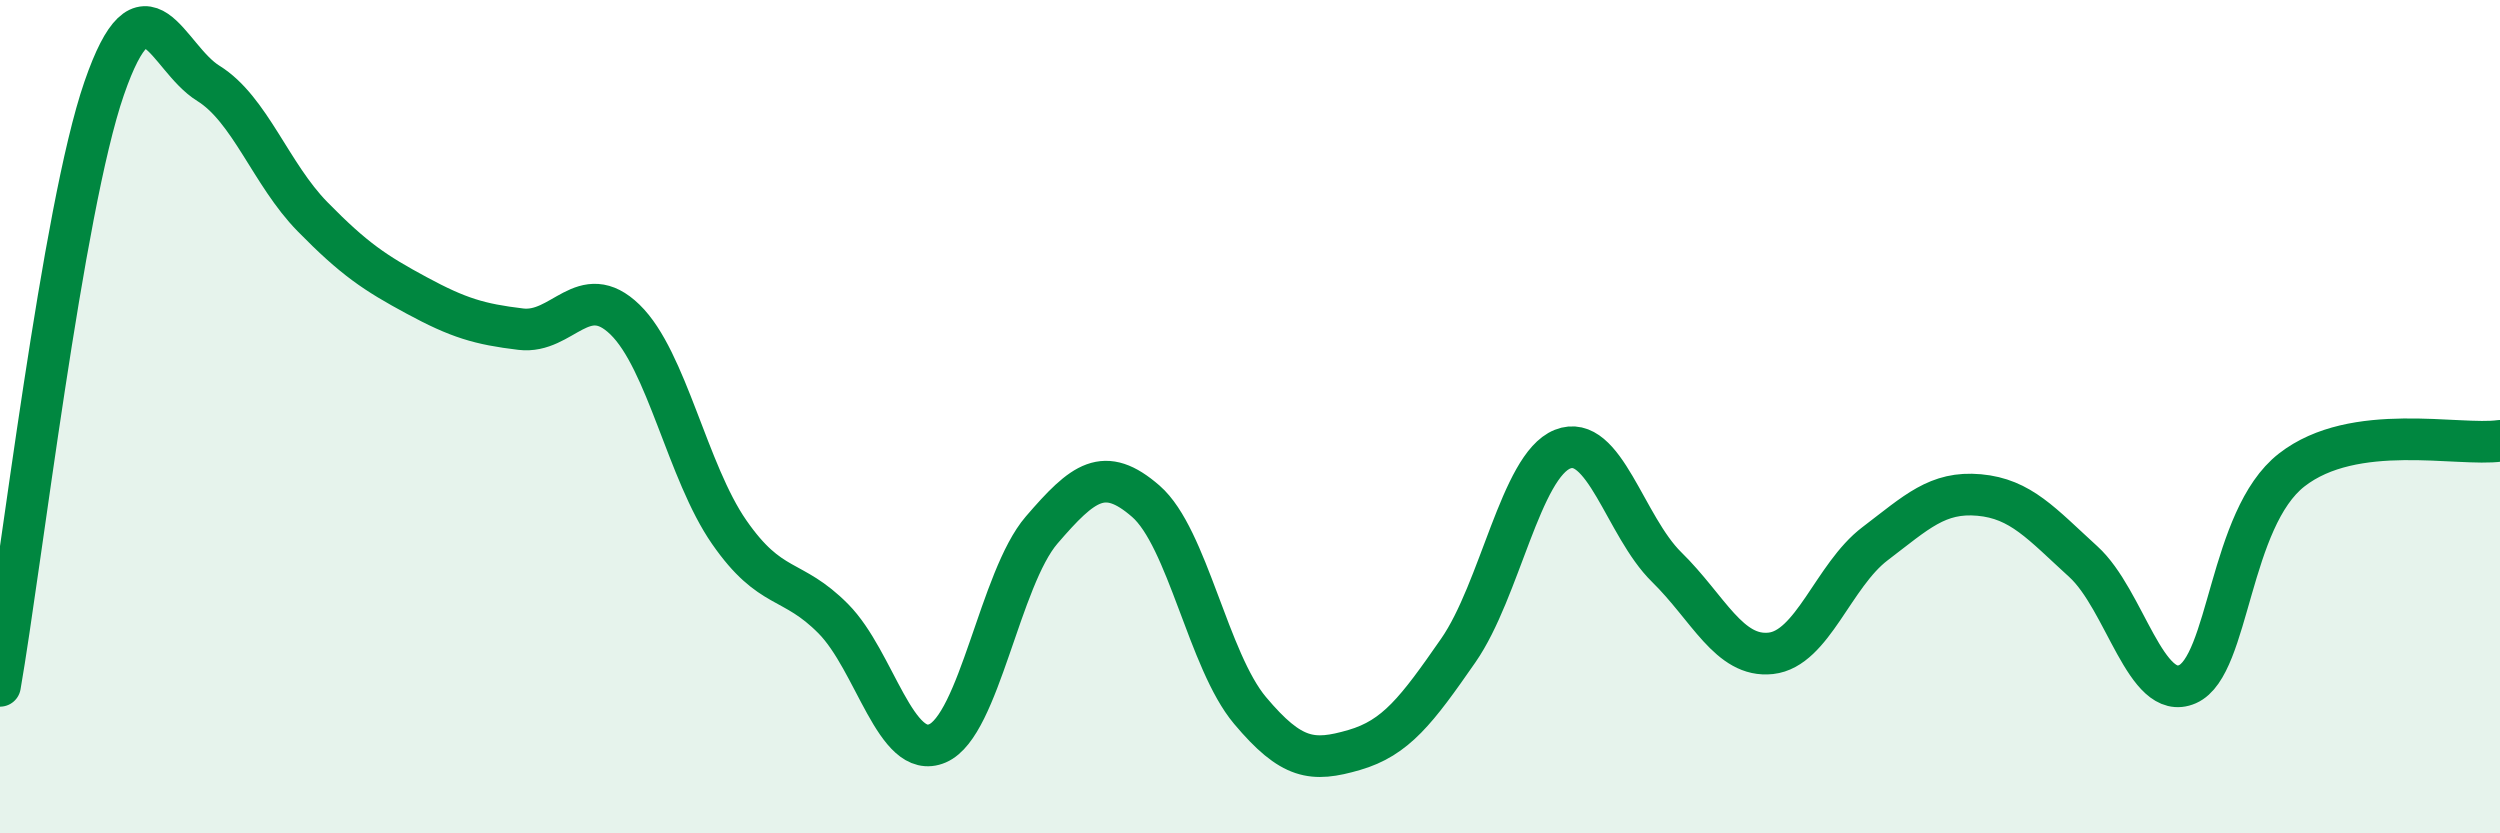
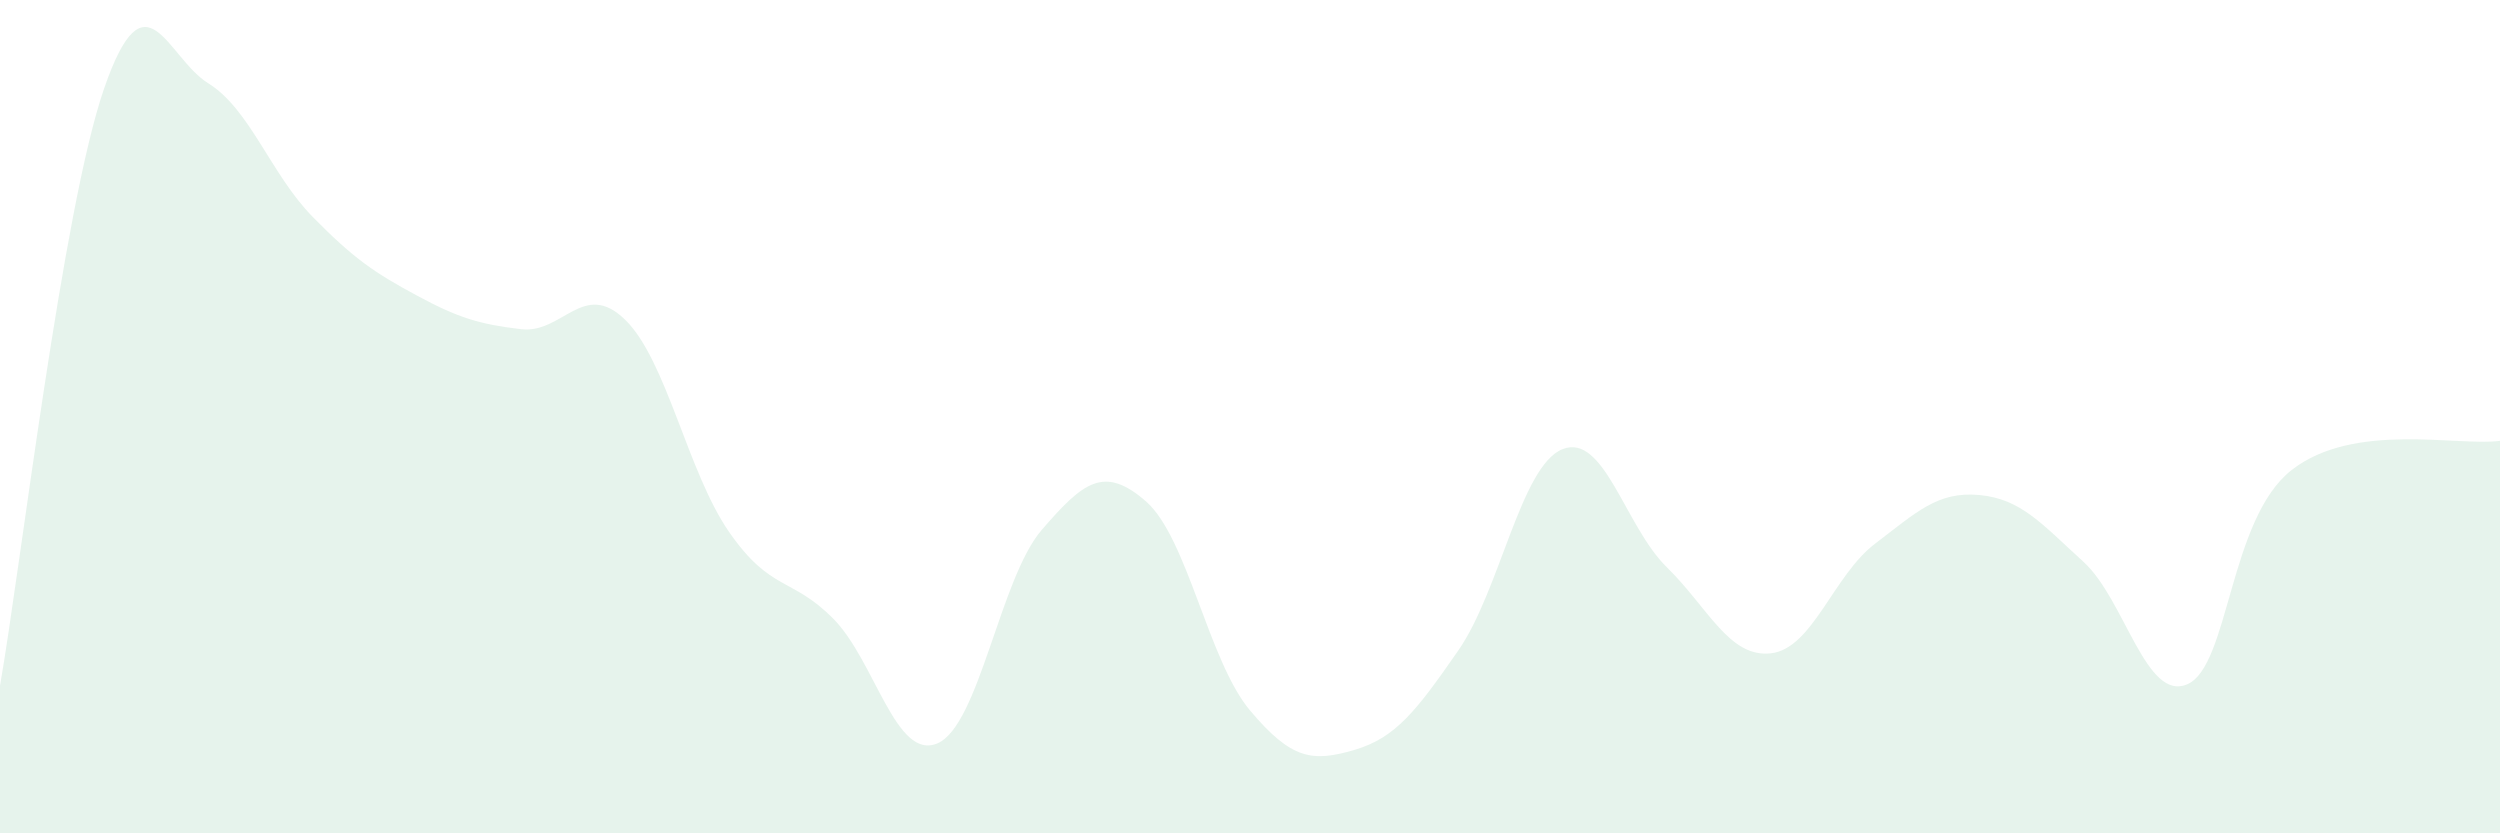
<svg xmlns="http://www.w3.org/2000/svg" width="60" height="20" viewBox="0 0 60 20">
  <path d="M 0,16.46 C 0.5,13.59 1.5,5.01 2.5,2.12 C 3.5,-0.77 4,1.38 5,2 C 6,2.62 6.5,4.18 7.5,5.2 C 8.5,6.22 9,6.55 10,7.09 C 11,7.63 11.5,7.78 12.5,7.9 C 13.5,8.02 14,6.7 15,7.67 C 16,8.64 16.5,11.33 17.5,12.77 C 18.5,14.21 19,13.84 20,14.85 C 21,15.86 21.5,18.27 22.5,17.84 C 23.5,17.41 24,13.88 25,12.72 C 26,11.56 26.5,11.16 27.5,12.03 C 28.5,12.9 29,15.86 30,17.05 C 31,18.24 31.5,18.29 32.5,18 C 33.5,17.71 34,17.05 35,15.61 C 36,14.17 36.5,11.18 37.5,10.78 C 38.5,10.38 39,12.63 40,13.61 C 41,14.59 41.5,15.79 42.5,15.68 C 43.5,15.57 44,13.81 45,13.05 C 46,12.29 46.5,11.79 47.5,11.88 C 48.5,11.97 49,12.57 50,13.48 C 51,14.39 51.5,16.86 52.5,16.42 C 53.5,15.98 53.5,12.45 55,11.28 C 56.5,10.11 59,10.72 60,10.58L60 20L0 20Z" fill="#008740" opacity="0.1" stroke-linecap="round" stroke-linejoin="round" />
-   <path d="M 0,16.46 C 0.5,13.59 1.5,5.01 2.5,2.12 C 3.5,-0.77 4,1.38 5,2 C 6,2.62 6.5,4.18 7.5,5.2 C 8.5,6.22 9,6.55 10,7.09 C 11,7.63 11.5,7.78 12.5,7.9 C 13.5,8.02 14,6.7 15,7.67 C 16,8.64 16.5,11.33 17.5,12.77 C 18.5,14.21 19,13.84 20,14.85 C 21,15.86 21.5,18.27 22.5,17.84 C 23.5,17.41 24,13.88 25,12.72 C 26,11.56 26.5,11.16 27.5,12.03 C 28.5,12.9 29,15.86 30,17.05 C 31,18.24 31.5,18.29 32.5,18 C 33.5,17.71 34,17.05 35,15.61 C 36,14.17 36.5,11.18 37.5,10.78 C 38.5,10.38 39,12.63 40,13.61 C 41,14.59 41.5,15.79 42.5,15.68 C 43.5,15.57 44,13.81 45,13.05 C 46,12.29 46.5,11.79 47.5,11.88 C 48.5,11.97 49,12.57 50,13.48 C 51,14.39 51.5,16.86 52.5,16.42 C 53.5,15.98 53.5,12.45 55,11.28 C 56.5,10.11 59,10.72 60,10.58" stroke="#008740" stroke-width="1" fill="none" stroke-linecap="round" stroke-linejoin="round" />
</svg>